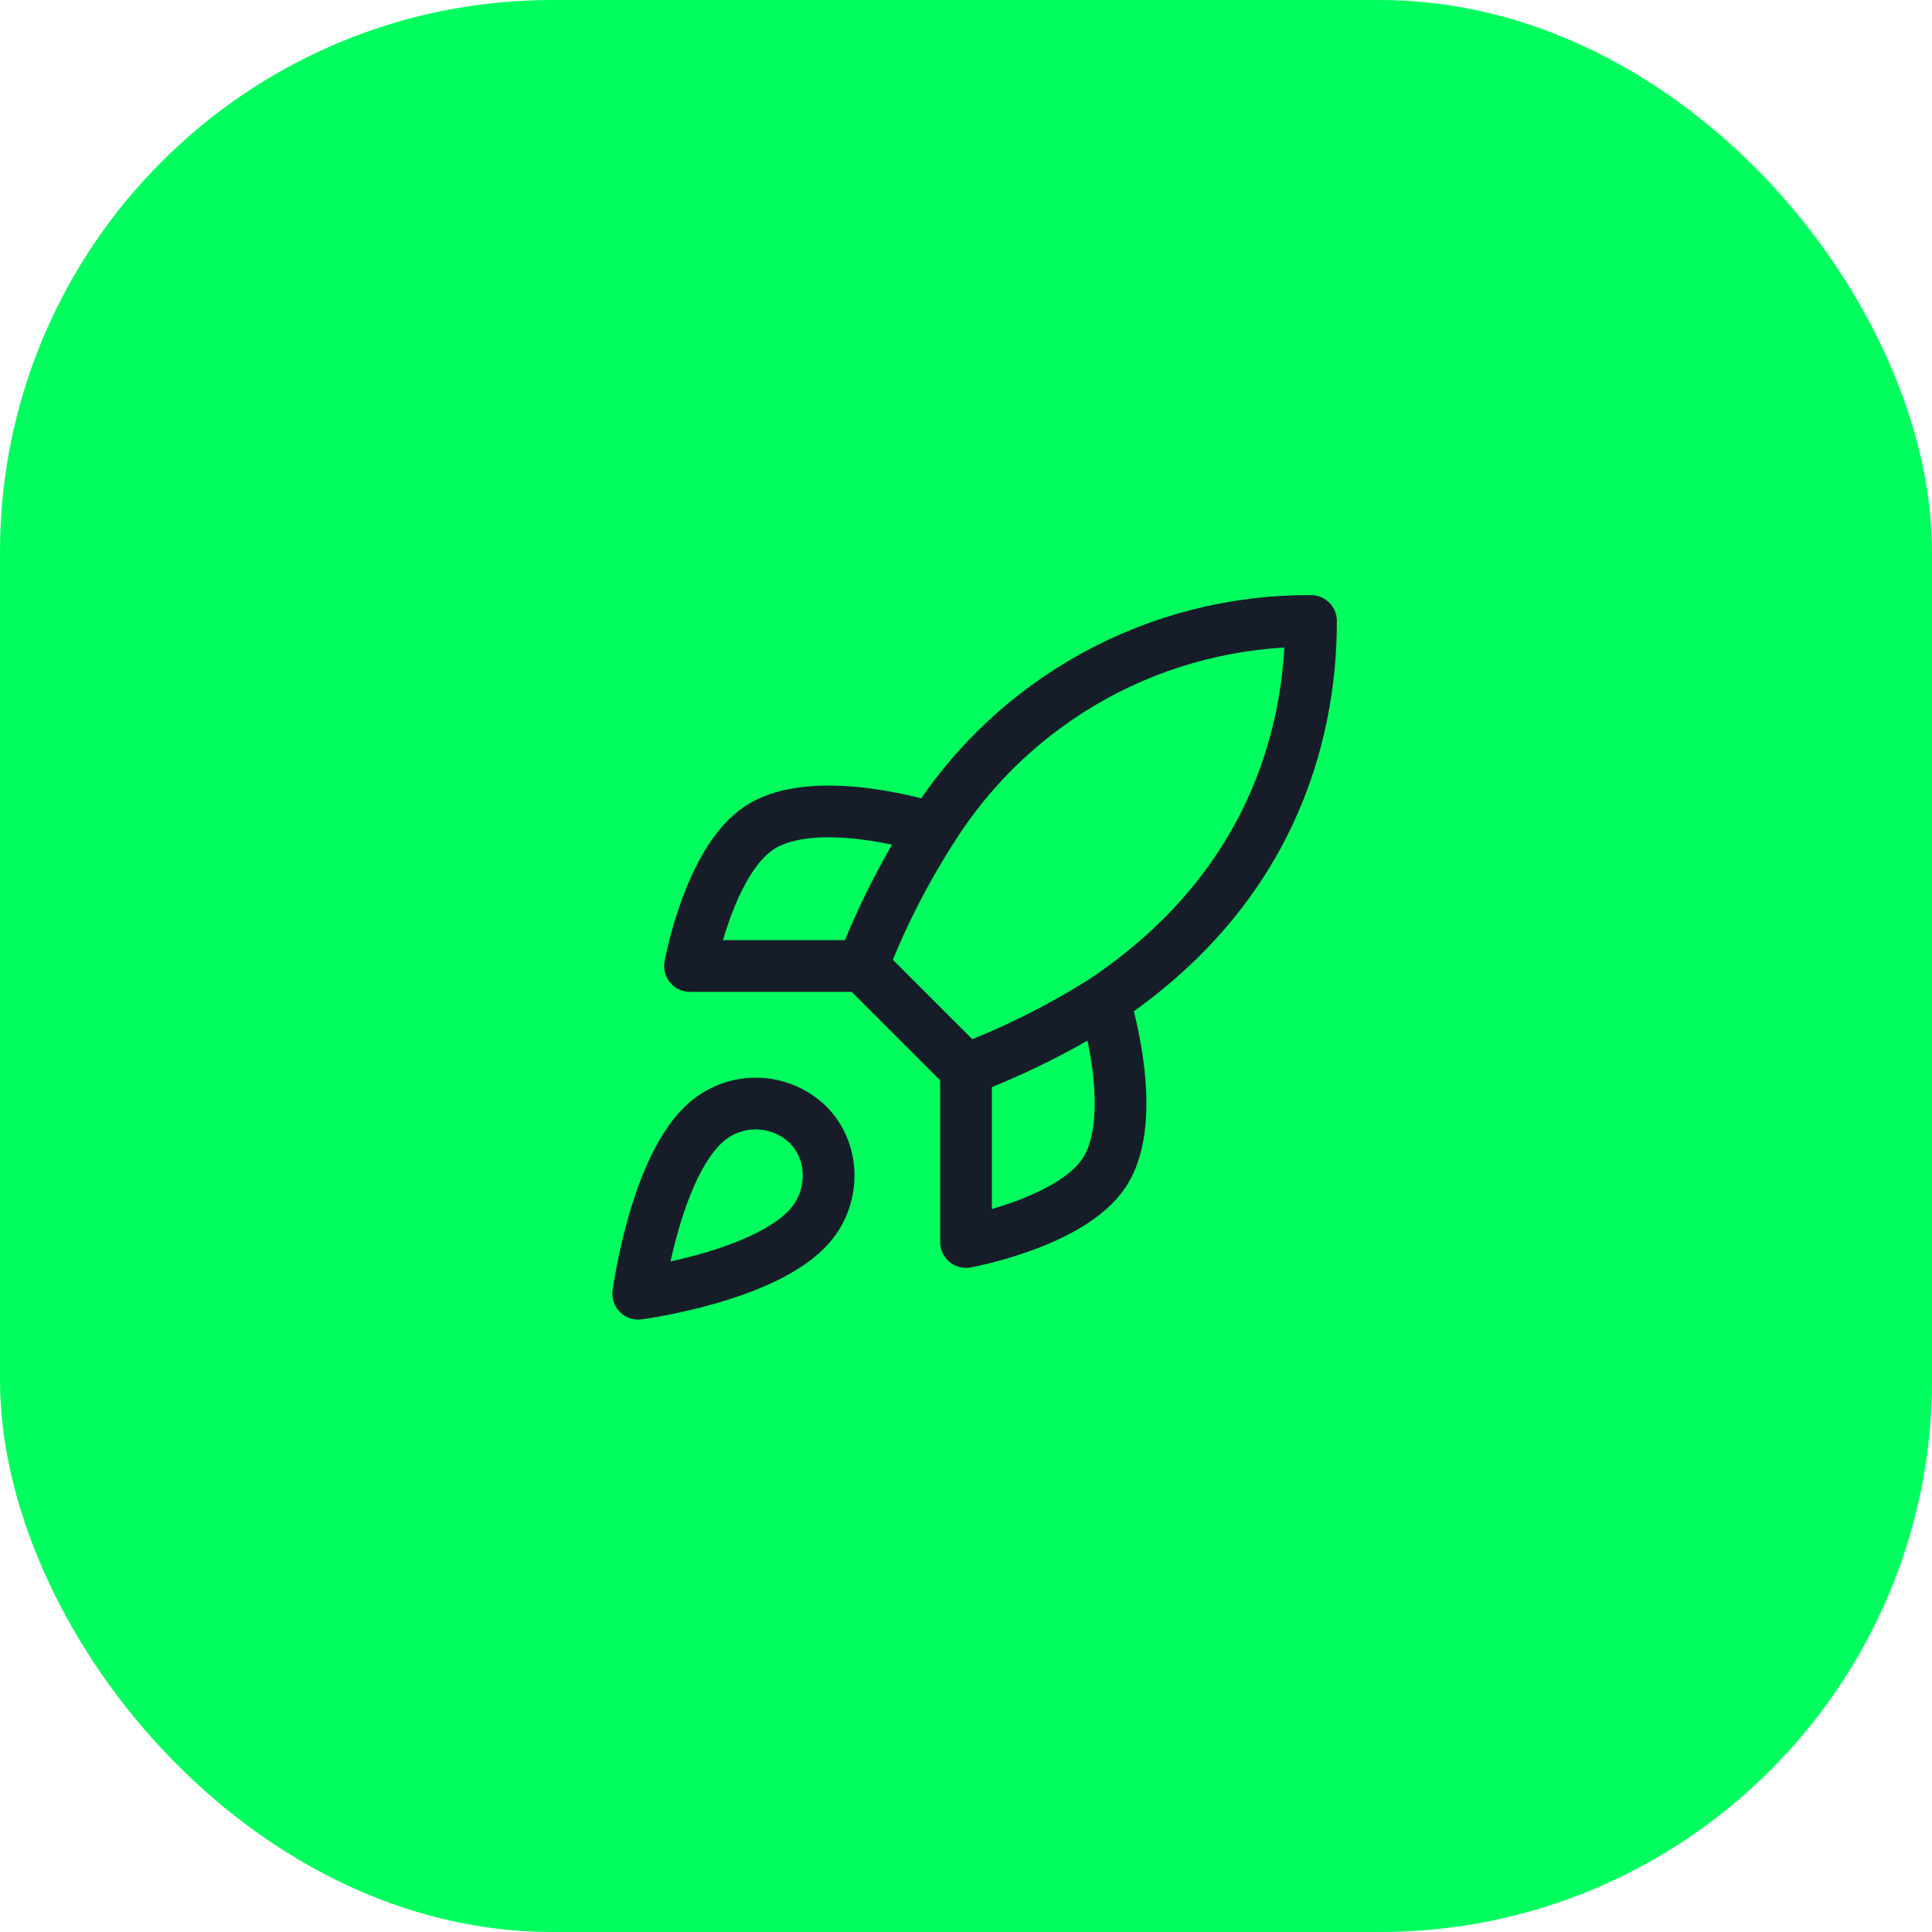
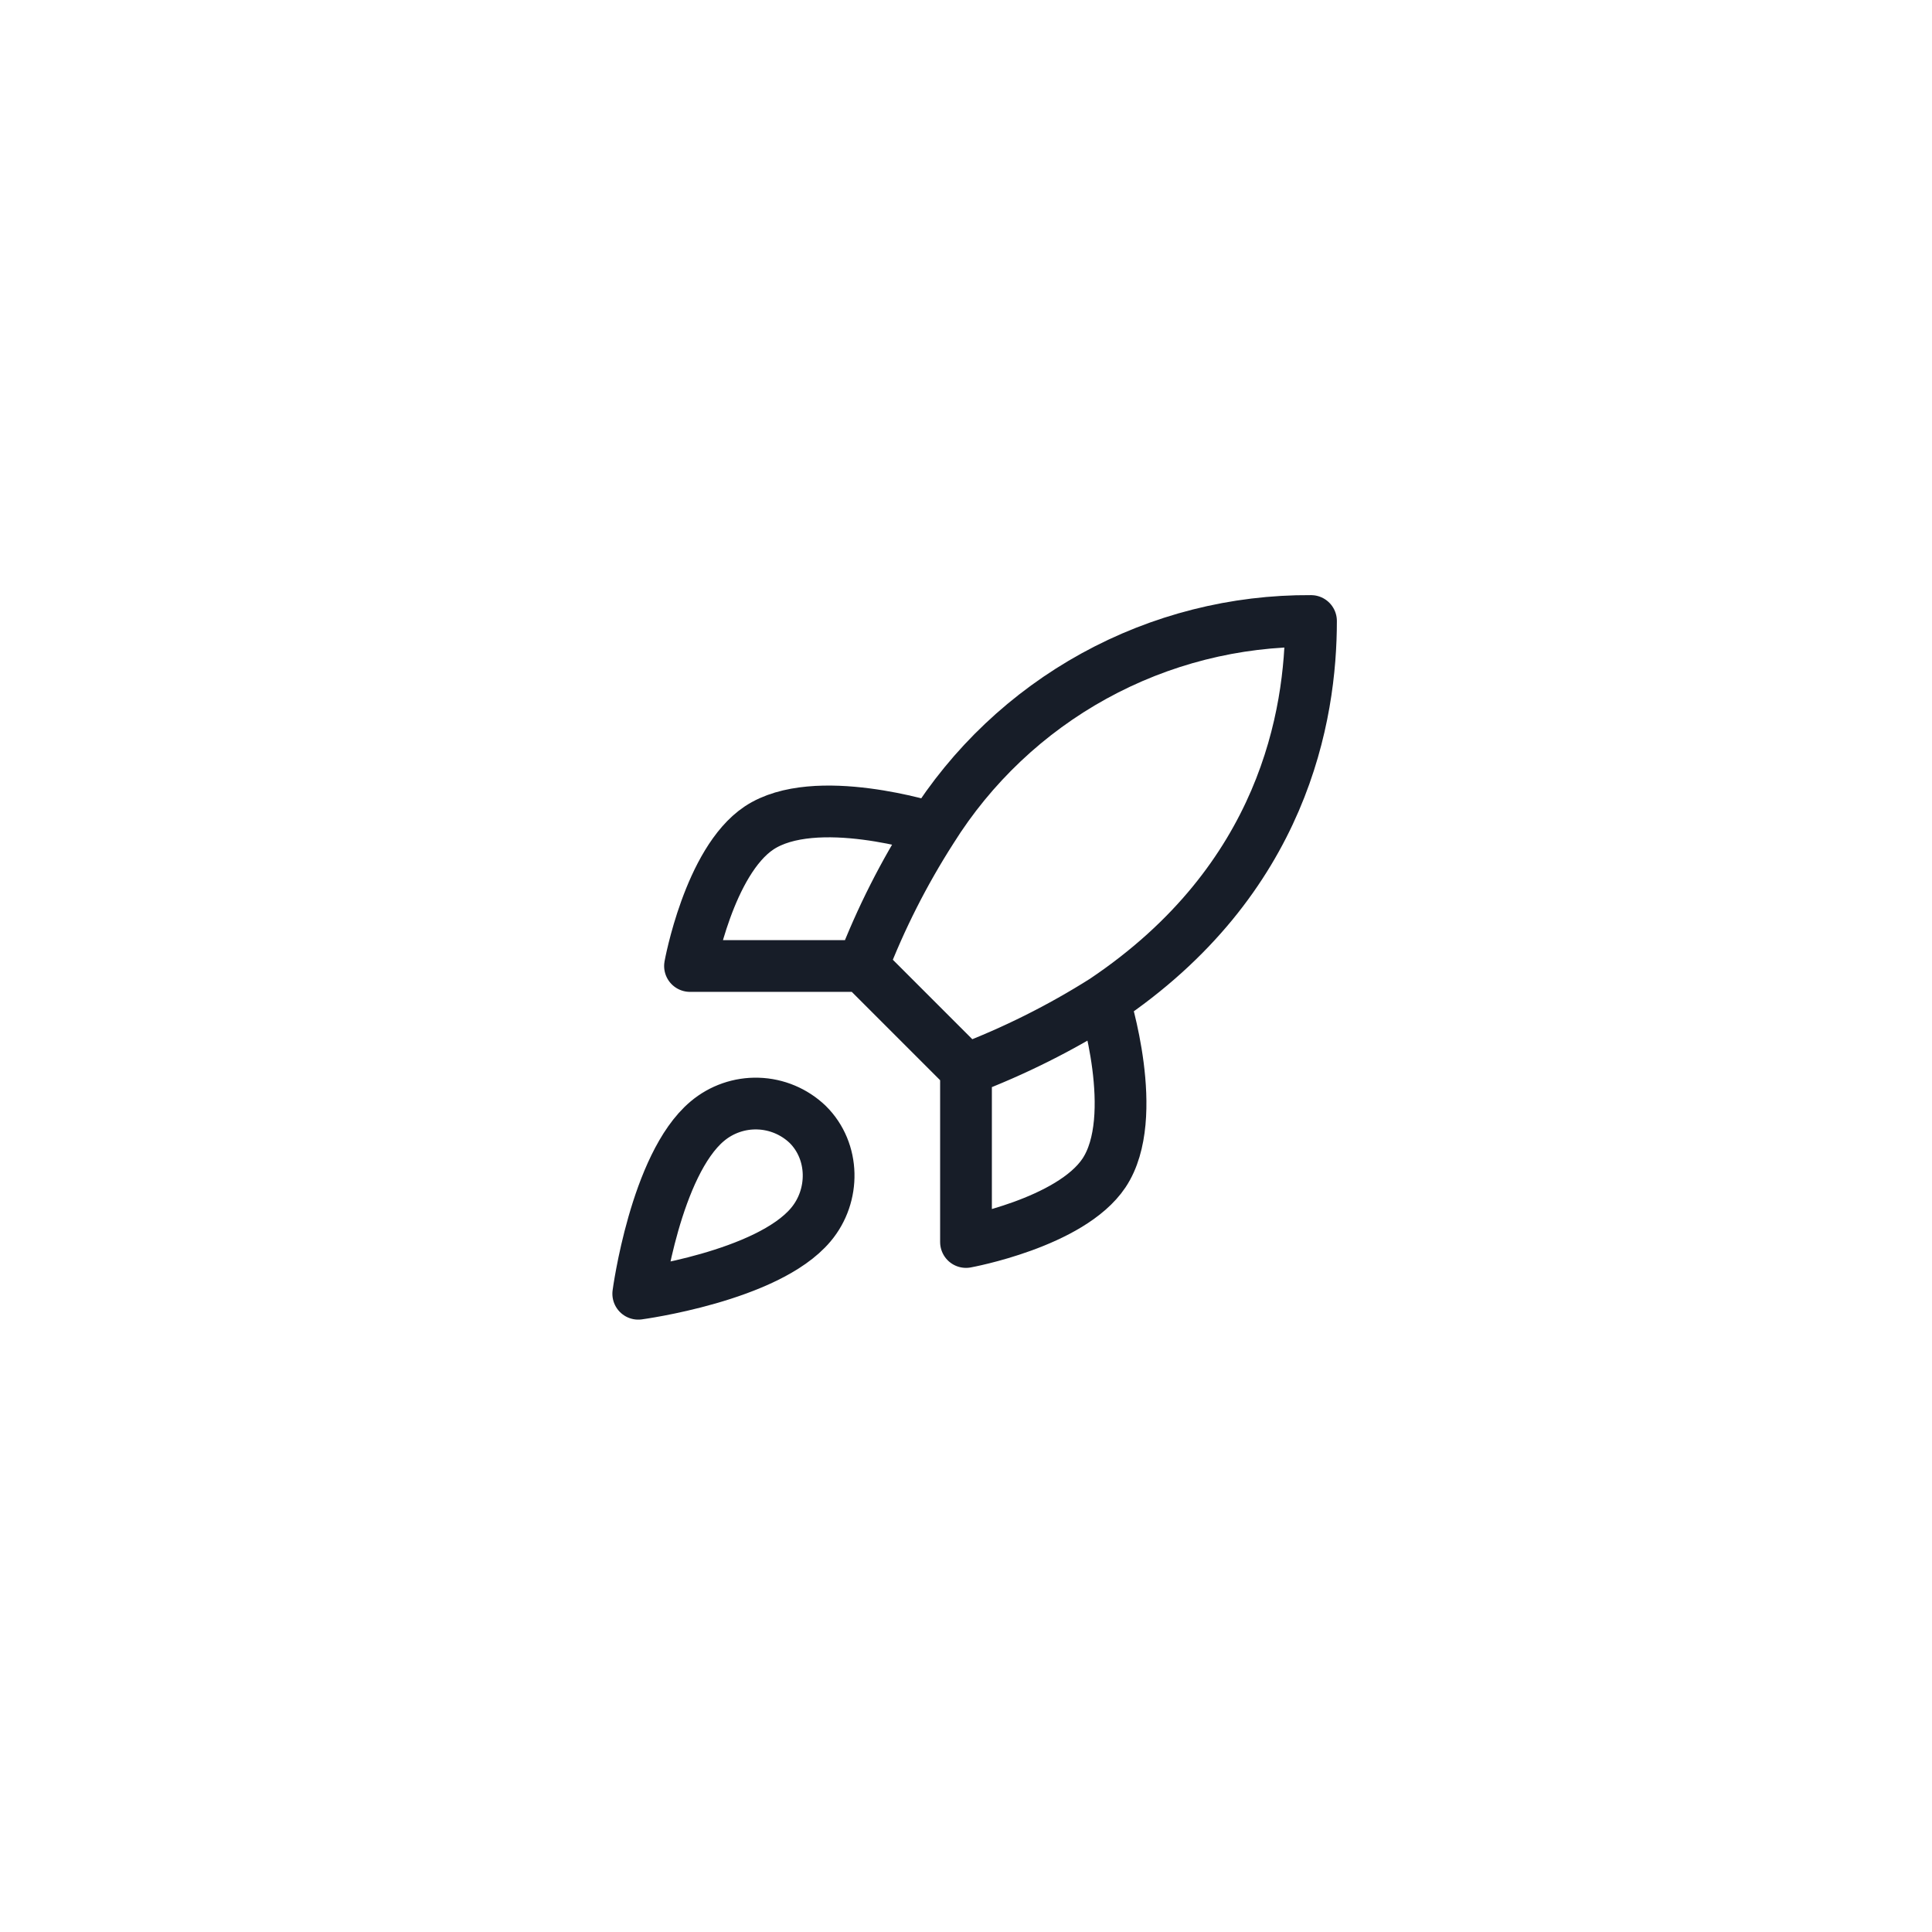
<svg xmlns="http://www.w3.org/2000/svg" width="56" height="56" viewBox="0 0 56 56" fill="none">
-   <rect width="56" height="56" rx="16" fill="#00FF5E" />
  <path d="M28 31L25 28M28 31C29.397 30.468 30.737 29.799 32 29M28 31V36C28 36 31.03 35.45 32 34C33.08 32.38 32 29 32 29M25 28C25.532 26.619 26.202 25.296 27 24.05C28.165 22.187 29.788 20.653 31.713 19.594C33.638 18.535 35.803 17.986 38 18C38 20.72 37.22 25.5 32 29M25 28H20C20 28 20.55 24.97 22 24C23.62 22.92 27 24 27 24M20.5 32.5C19 33.76 18.5 37.5 18.5 37.5C18.5 37.5 22.24 37 23.5 35.5C24.21 34.66 24.2 33.37 23.41 32.59C23.021 32.219 22.509 32.004 21.972 31.988C21.435 31.971 20.911 32.154 20.5 32.5Z" stroke="#171D28" stroke-width="1.5" stroke-linecap="round" stroke-linejoin="round" />
</svg>